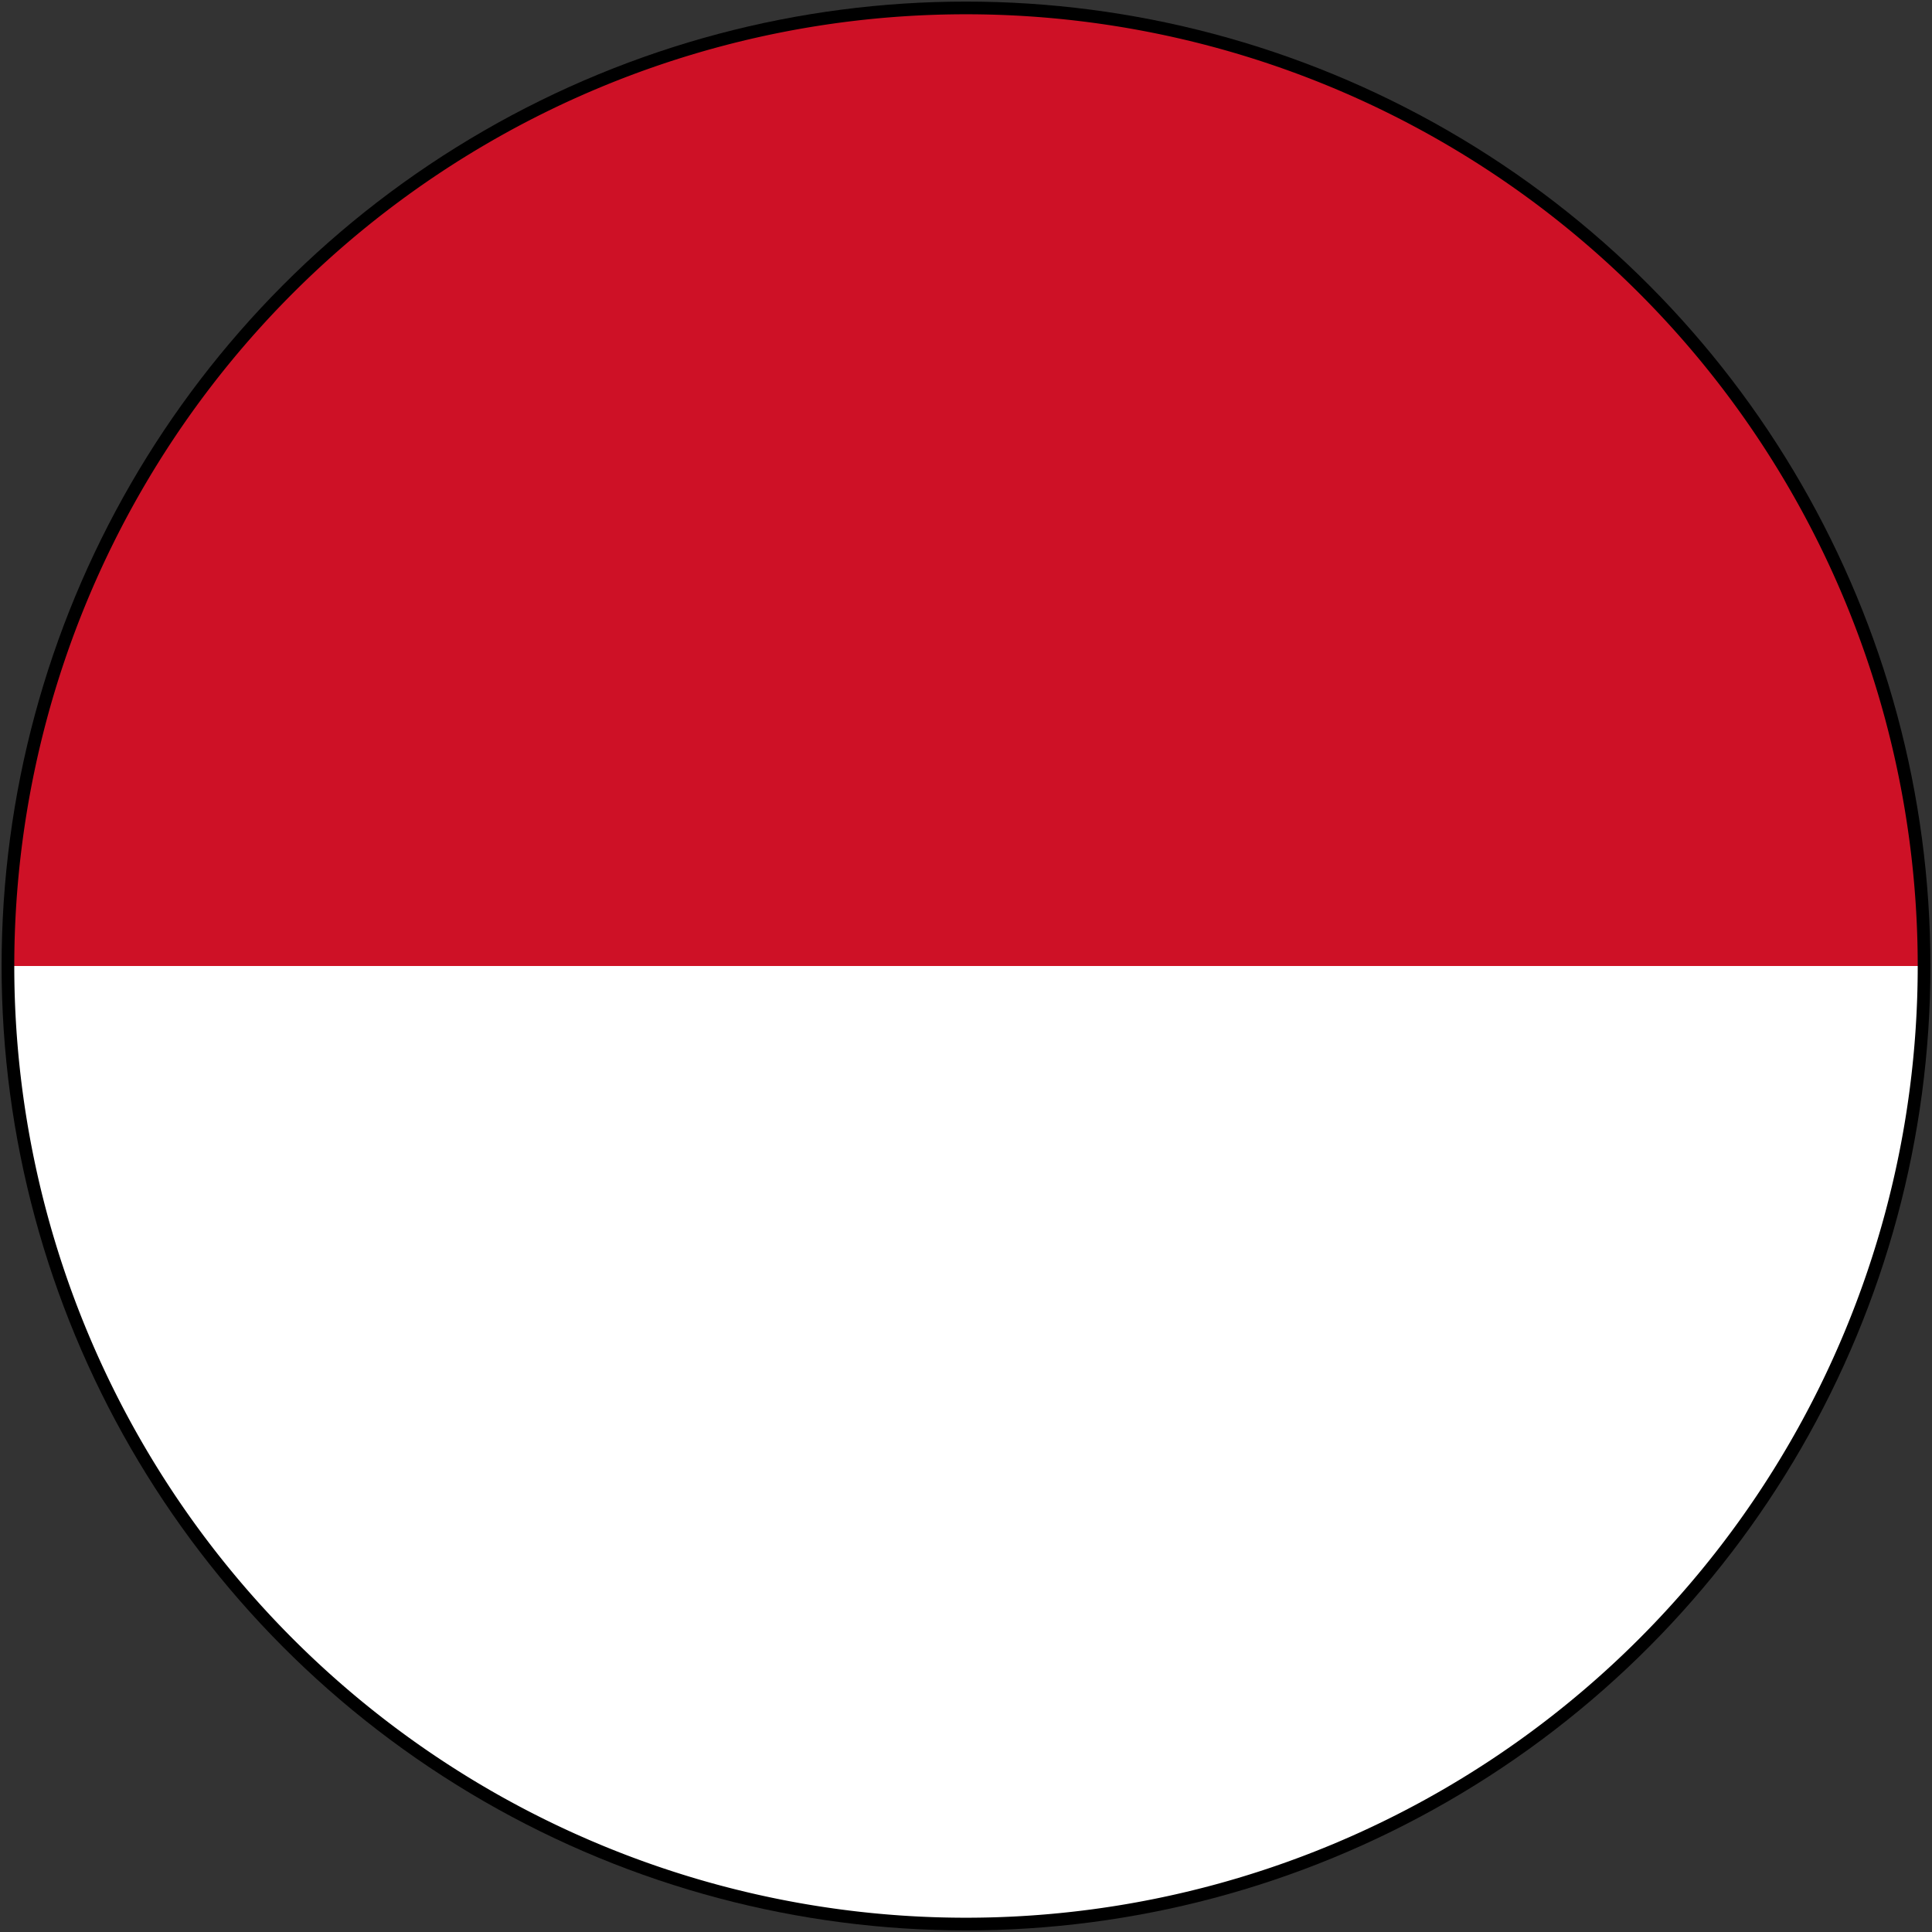
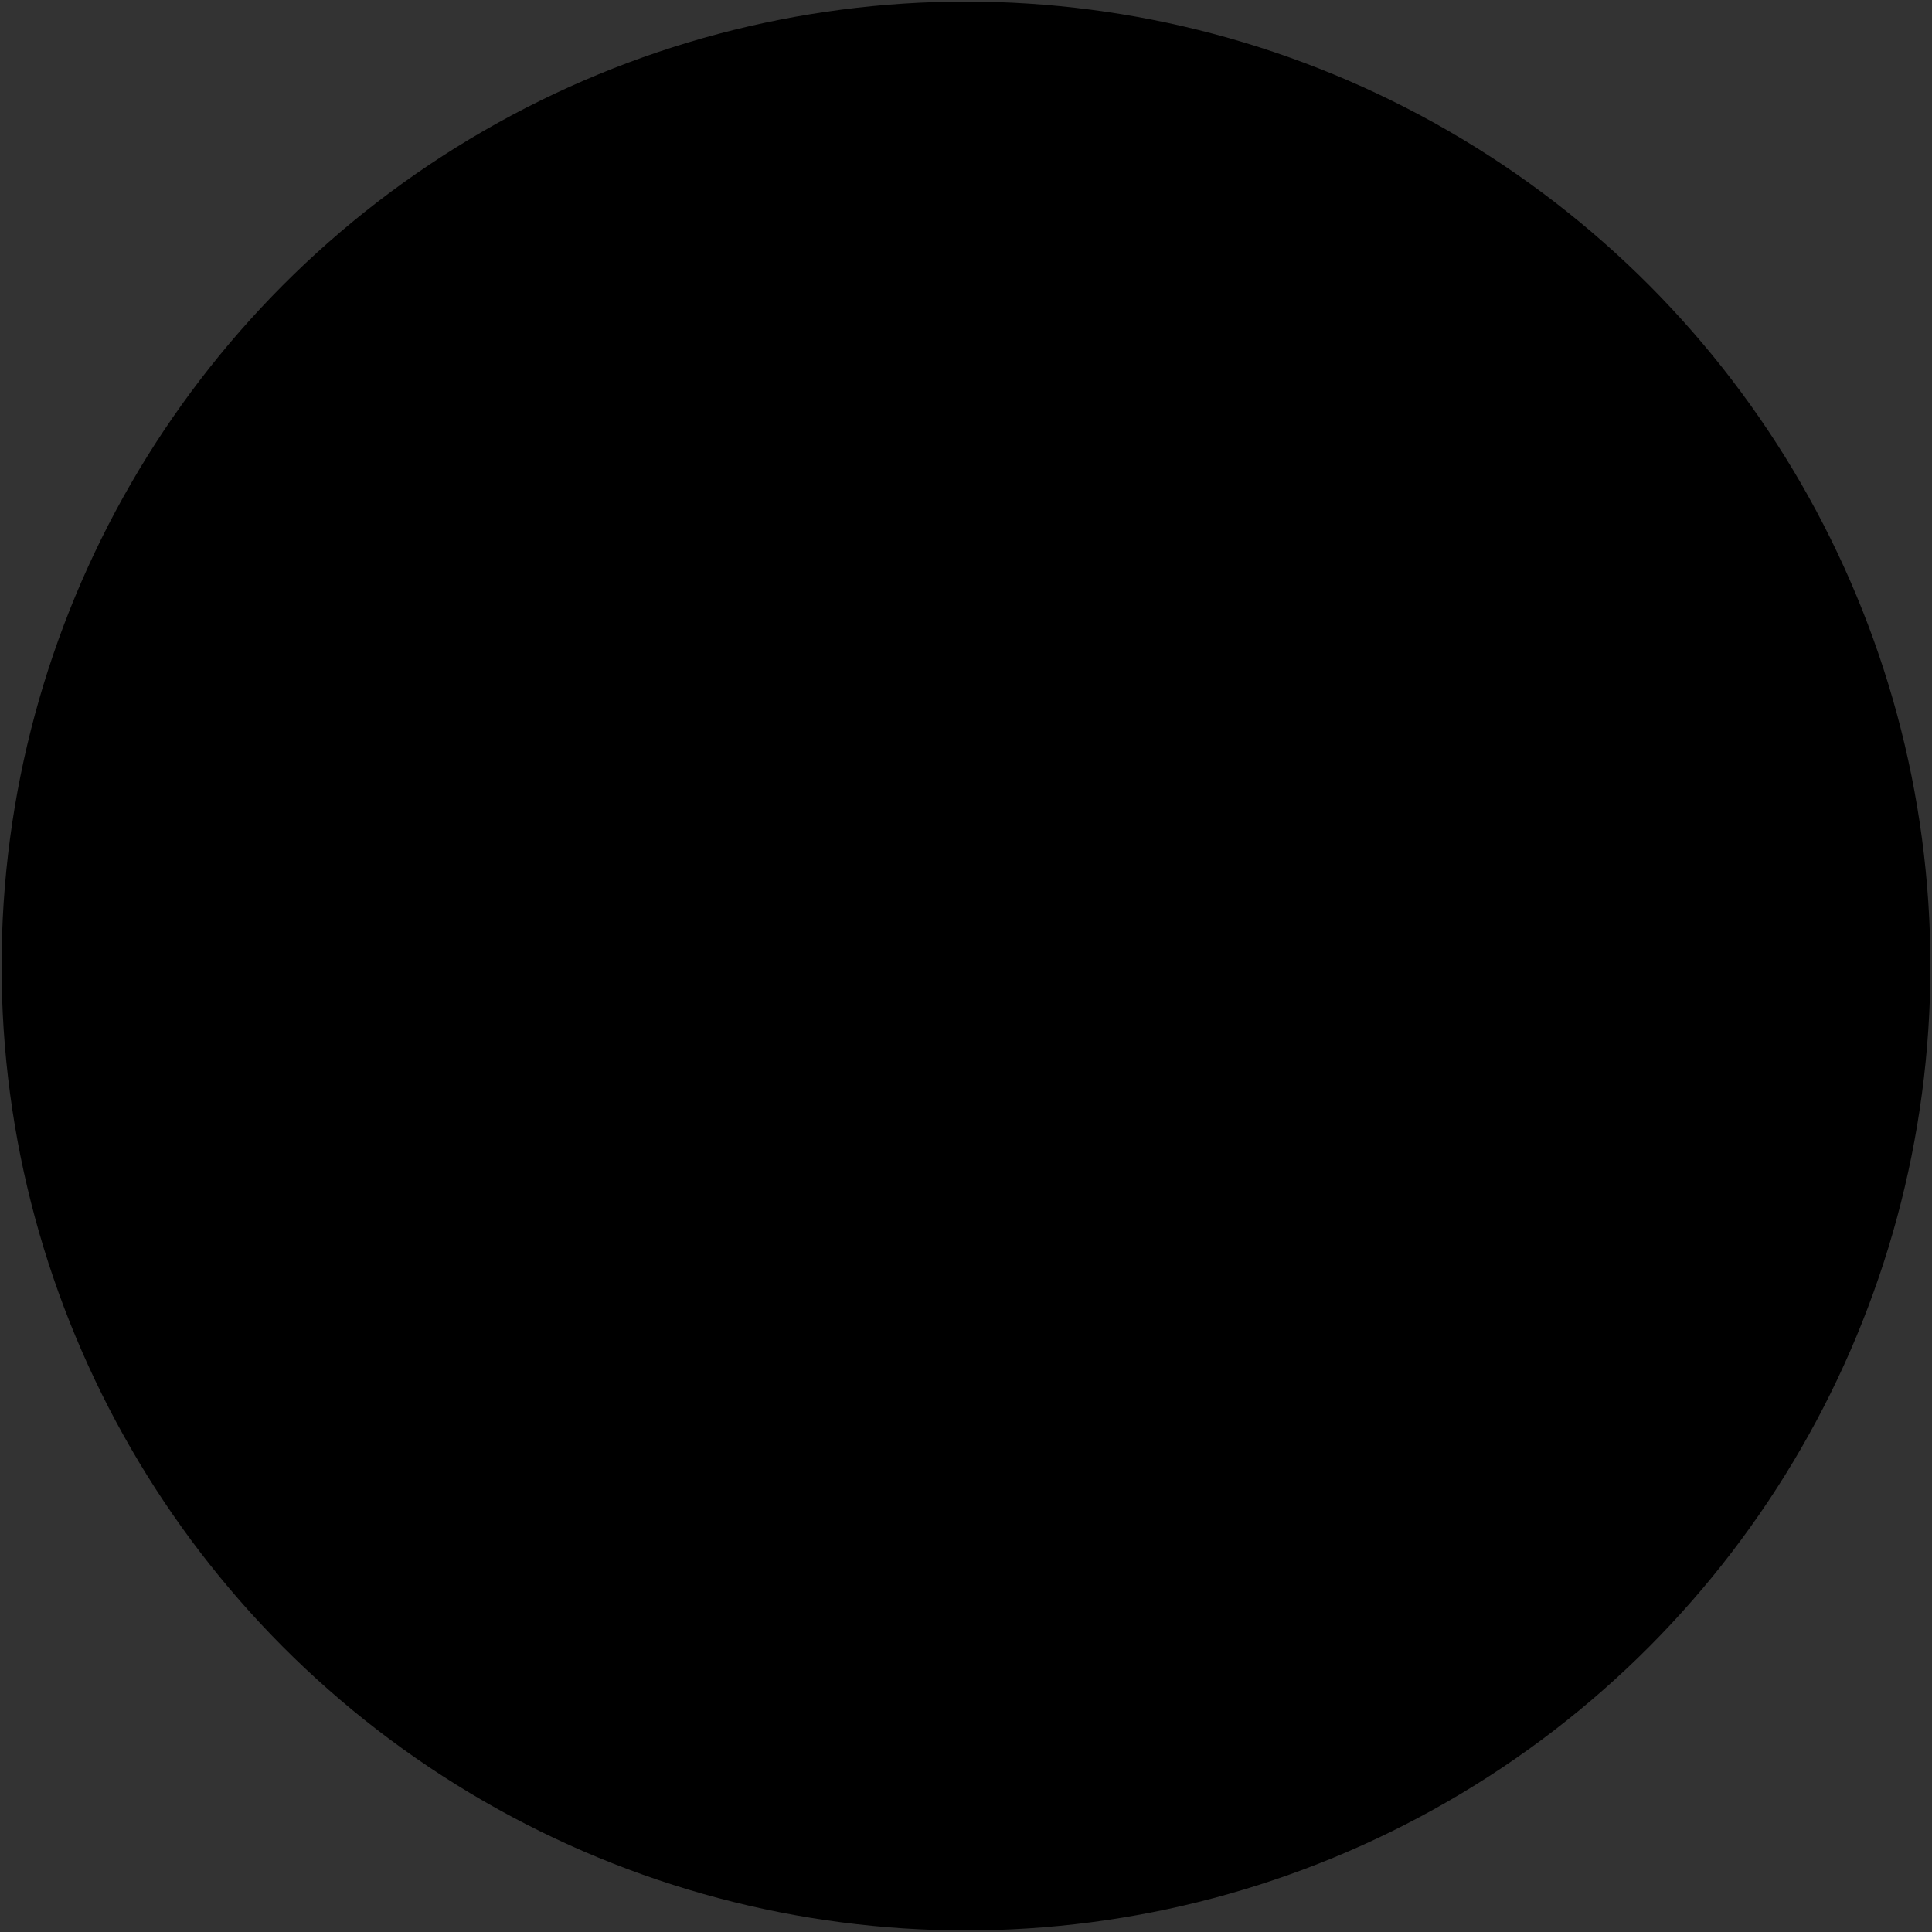
<svg xmlns="http://www.w3.org/2000/svg" xmlns:ns1="http://sodipodi.sourceforge.net/DTD/sodipodi-0.dtd" xmlns:ns2="http://www.inkscape.org/namespaces/inkscape" width="609" height="609" version="1.1" id="svg8" ns1:docname="66.svg" ns2:version="0.92.2 (5c3e80d, 2017-08-06)">
  <rect width="100%" height="100%" fill="#333333" stroke="none" />
  <defs id="defs12" />
  <ns1:namedview pagecolor="#ffffff" bordercolor="#666666" borderopacity="1" objecttolerance="10" gridtolerance="10" guidetolerance="10" ns2:pageopacity="0" ns2:pageshadow="2" ns2:window-width="1920" ns2:window-height="1057" id="namedview10" showgrid="false" ns2:zoom="0.78535774" ns2:cx="328.51804" ns2:cy="304.25671" ns2:window-x="-8" ns2:window-y="-8" ns2:window-maximized="1" ns2:current-layer="svg8" />
  <circle cx="304.5" cy="304.5" r="304" id="circle2" style="fill:#000000;stroke:none;stroke-width:1.013" />
-   <path id="circle4" style="fill:#ce1126;fill-opacity:1;stroke:none;stroke-width:1.5" ns1:type="arc" ns1:cx="304.5" ns1:cy="304.5" ns1:rx="300" ns1:ry="300" ns1:start="3.1415927" ns1:end="0" d="M 4.5,304.5 A 300,300 0 0 1 304.5,4.5 300,300 0 0 1 604.5,304.5" ns1:open="true" />
-   <path id="circle6" style="fill:#ffffff;stroke:none;stroke-width:3" ns1:type="arc" ns1:cx="304.5" ns1:cy="304.5" ns1:rx="300" ns1:ry="300" ns1:start="0" ns1:end="3.1415927" d="m 604.5,304.5 a 300,300 0 0 1 -150,259.808 300,300 0 0 1 -300,0 A 300,300 0 0 1 4.5,304.5" ns1:open="true" />
</svg>